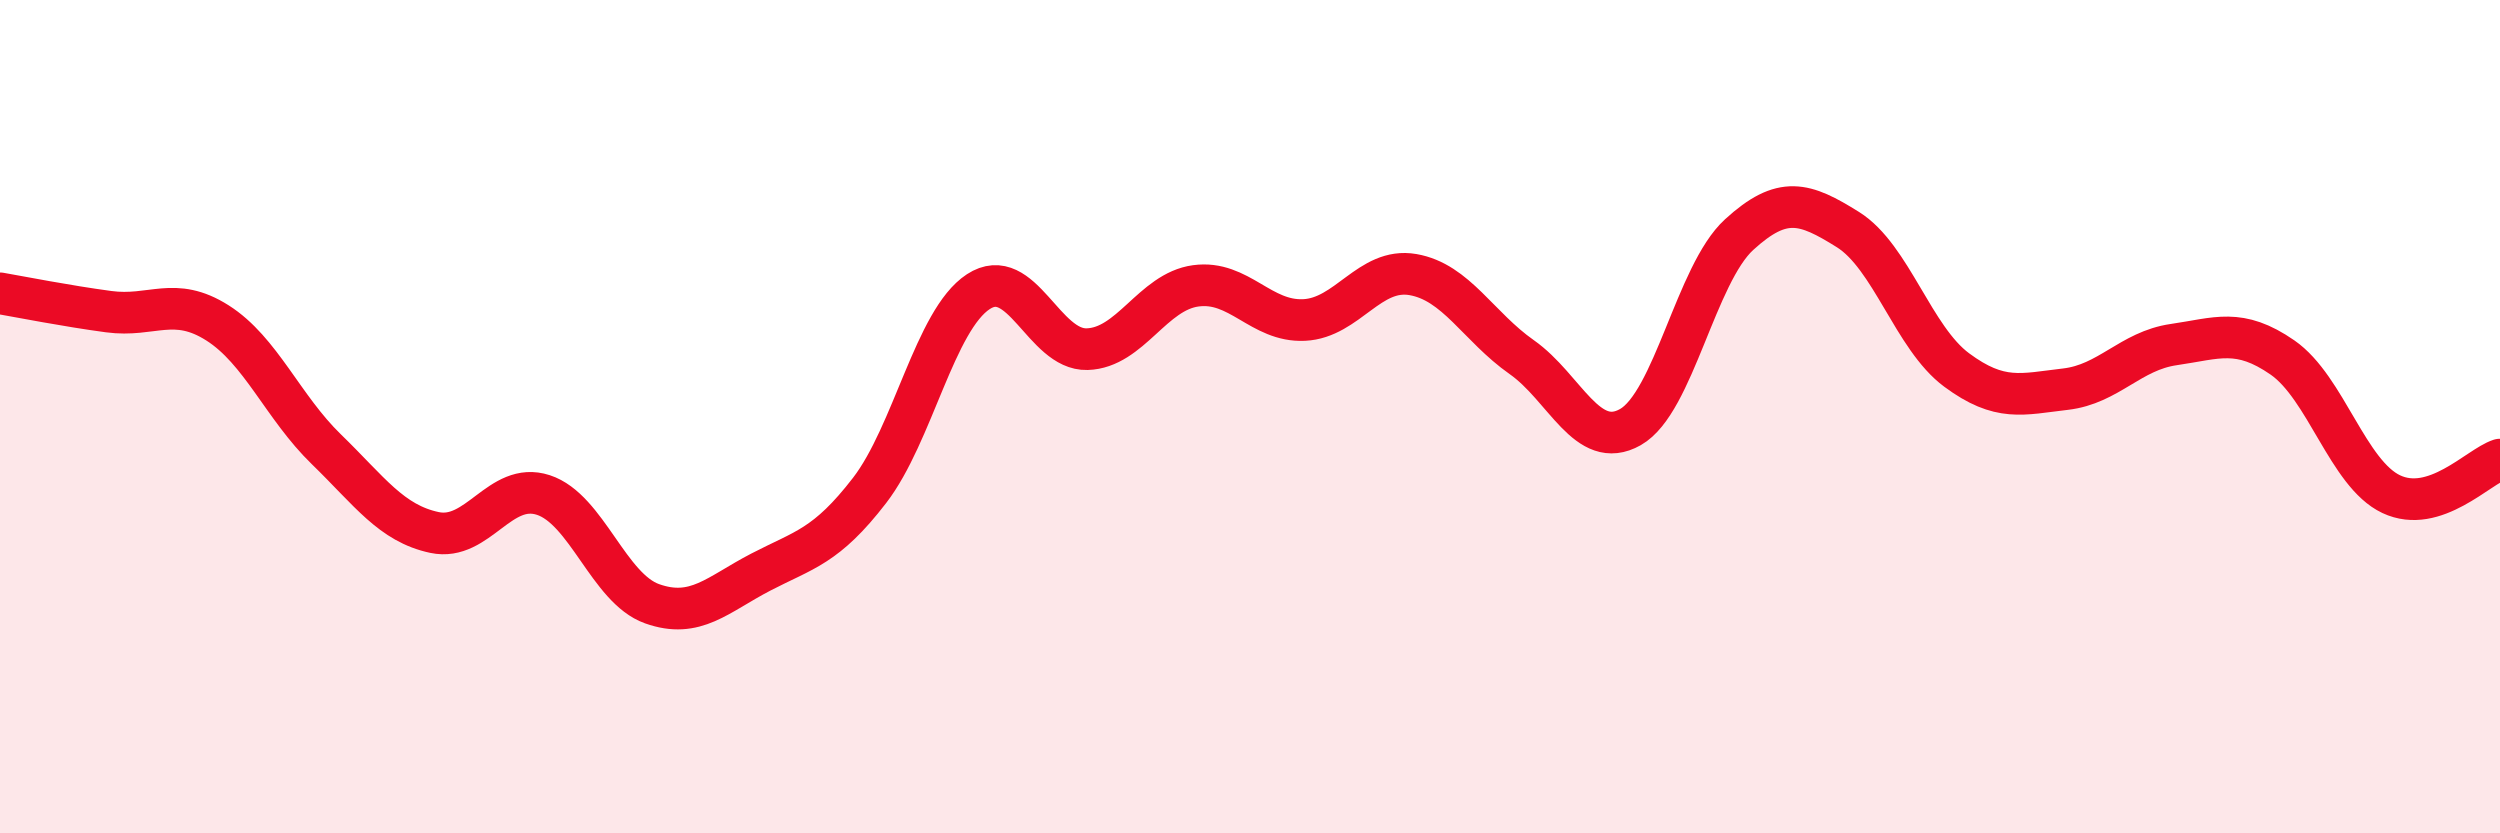
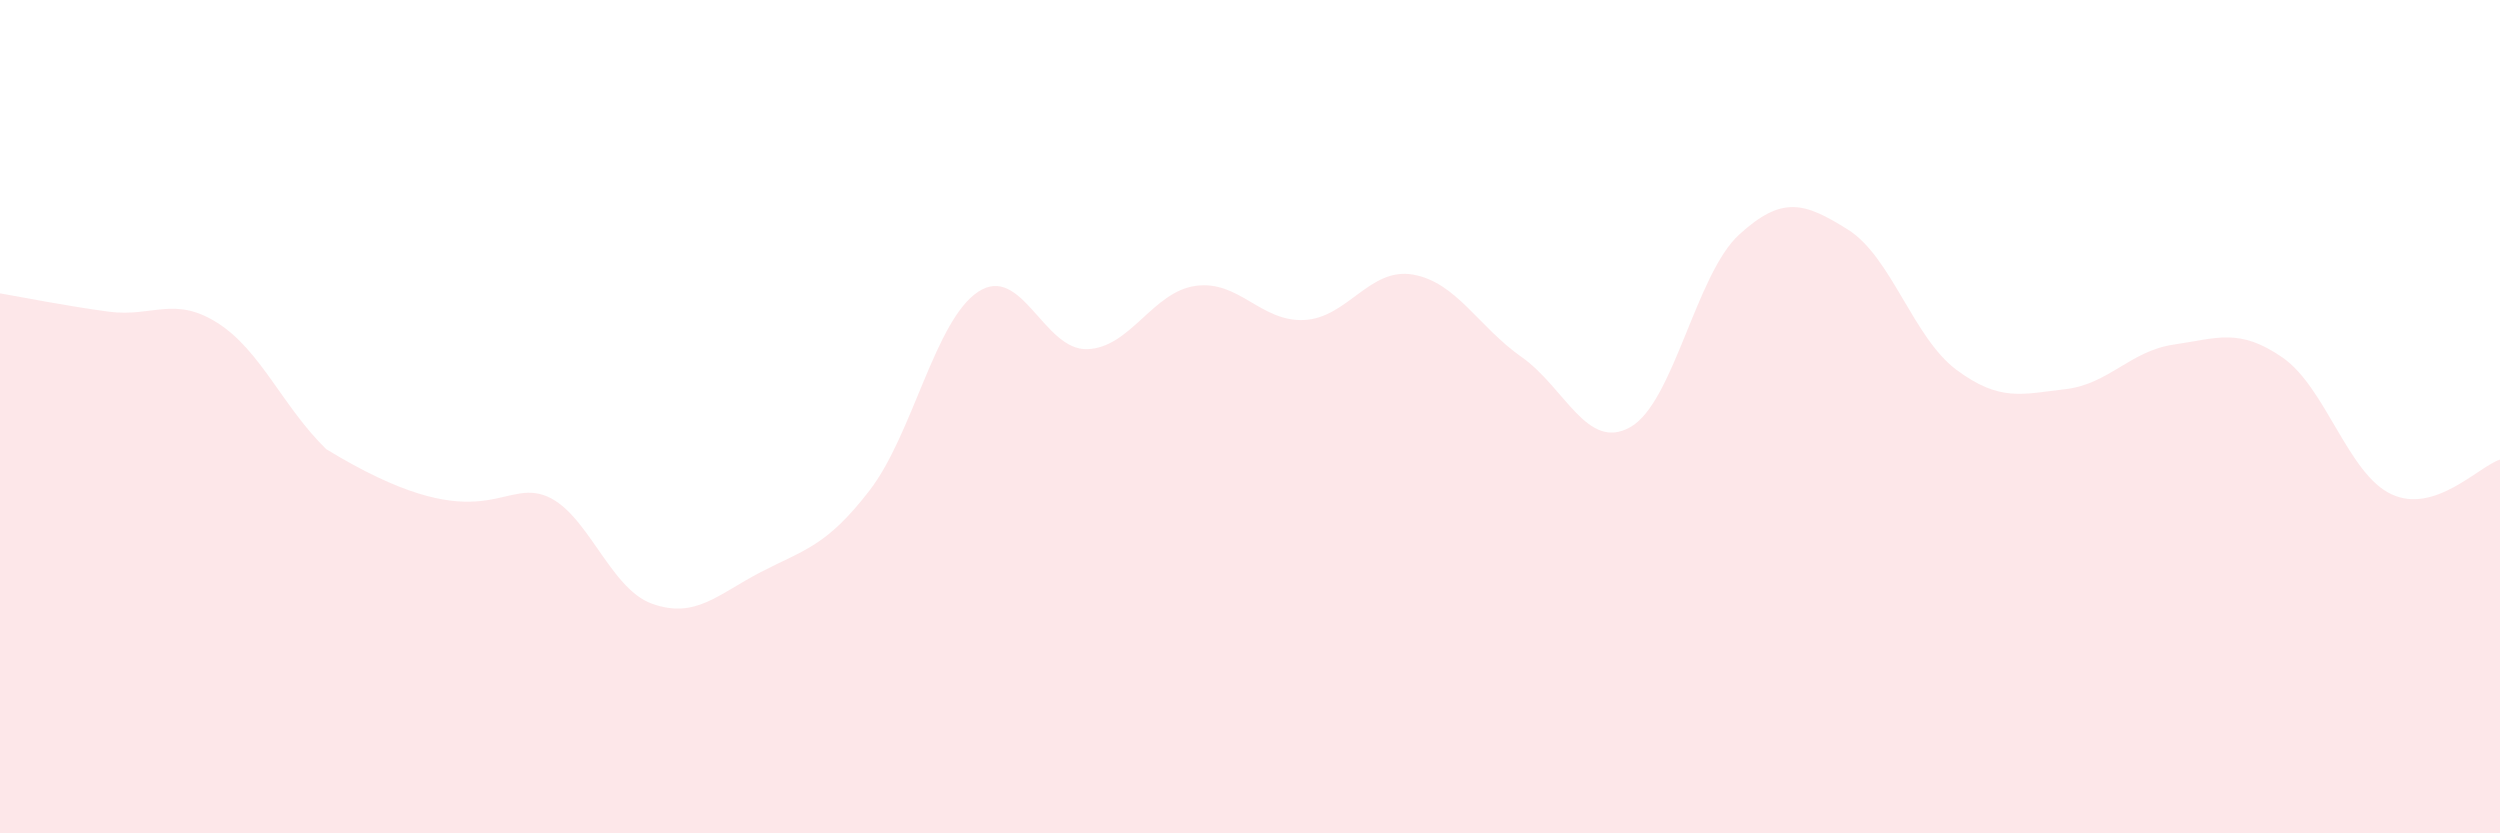
<svg xmlns="http://www.w3.org/2000/svg" width="60" height="20" viewBox="0 0 60 20">
-   <path d="M 0,7.04 C 0.52,7.13 1.57,7.34 2.61,7.48 C 3.65,7.62 4.18,7.09 5.22,7.75 C 6.26,8.41 6.79,9.77 7.83,10.78 C 8.87,11.79 9.39,12.56 10.43,12.78 C 11.47,13 12,11.54 13.04,11.88 C 14.08,12.22 14.61,14.12 15.65,14.49 C 16.69,14.86 17.22,14.27 18.26,13.73 C 19.3,13.19 19.83,13.12 20.87,11.77 C 21.91,10.42 22.44,7.68 23.48,7 C 24.52,6.32 25.05,8.41 26.09,8.38 C 27.13,8.35 27.66,7 28.7,6.86 C 29.74,6.72 30.26,7.73 31.3,7.68 C 32.34,7.63 32.87,6.41 33.91,6.59 C 34.95,6.77 35.48,7.84 36.52,8.57 C 37.56,9.3 38.09,10.84 39.13,10.25 C 40.17,9.66 40.7,6.58 41.74,5.63 C 42.78,4.68 43.31,4.86 44.35,5.51 C 45.39,6.16 45.92,8.11 46.96,8.88 C 48,9.65 48.53,9.46 49.57,9.34 C 50.61,9.22 51.13,8.42 52.17,8.27 C 53.21,8.12 53.74,7.86 54.78,8.58 C 55.82,9.3 56.35,11.37 57.39,11.86 C 58.43,12.35 59.48,11.2 60,11.03L60 20L0 20Z" fill="#EB0A25" opacity="0.1" stroke-linecap="round" stroke-linejoin="round" />
-   <path d="M 0,7.04 C 0.52,7.13 1.57,7.34 2.61,7.48 C 3.65,7.62 4.18,7.09 5.22,7.75 C 6.26,8.41 6.79,9.77 7.83,10.78 C 8.87,11.79 9.39,12.56 10.43,12.78 C 11.47,13 12,11.54 13.04,11.88 C 14.08,12.22 14.61,14.12 15.65,14.49 C 16.69,14.86 17.22,14.27 18.26,13.73 C 19.3,13.19 19.83,13.12 20.87,11.77 C 21.91,10.42 22.44,7.68 23.48,7 C 24.52,6.32 25.05,8.41 26.09,8.38 C 27.13,8.35 27.66,7 28.7,6.86 C 29.74,6.72 30.26,7.73 31.3,7.68 C 32.34,7.63 32.87,6.41 33.91,6.59 C 34.95,6.77 35.48,7.84 36.52,8.57 C 37.56,9.3 38.09,10.84 39.13,10.25 C 40.17,9.66 40.7,6.58 41.74,5.63 C 42.78,4.68 43.31,4.86 44.35,5.51 C 45.39,6.16 45.92,8.11 46.96,8.88 C 48,9.65 48.53,9.46 49.57,9.34 C 50.61,9.22 51.13,8.42 52.17,8.27 C 53.21,8.12 53.74,7.86 54.78,8.58 C 55.82,9.3 56.35,11.37 57.39,11.86 C 58.43,12.35 59.48,11.2 60,11.03" stroke="#EB0A25" stroke-width="1" fill="none" stroke-linecap="round" stroke-linejoin="round" />
+   <path d="M 0,7.04 C 0.52,7.13 1.57,7.34 2.61,7.48 C 3.65,7.62 4.18,7.09 5.22,7.75 C 6.26,8.41 6.79,9.77 7.83,10.78 C 11.47,13 12,11.54 13.04,11.88 C 14.08,12.22 14.61,14.12 15.65,14.49 C 16.69,14.86 17.22,14.27 18.26,13.73 C 19.3,13.19 19.83,13.12 20.87,11.77 C 21.91,10.42 22.44,7.68 23.48,7 C 24.52,6.32 25.05,8.41 26.09,8.38 C 27.13,8.35 27.66,7 28.7,6.86 C 29.74,6.72 30.26,7.73 31.3,7.68 C 32.34,7.63 32.87,6.41 33.91,6.59 C 34.95,6.77 35.48,7.84 36.52,8.57 C 37.56,9.3 38.09,10.84 39.13,10.25 C 40.17,9.66 40.7,6.58 41.74,5.63 C 42.78,4.68 43.31,4.86 44.35,5.51 C 45.39,6.16 45.92,8.11 46.96,8.88 C 48,9.65 48.53,9.46 49.57,9.34 C 50.61,9.22 51.13,8.42 52.17,8.27 C 53.21,8.12 53.74,7.86 54.78,8.58 C 55.82,9.3 56.35,11.37 57.39,11.86 C 58.43,12.35 59.48,11.2 60,11.03L60 20L0 20Z" fill="#EB0A25" opacity="0.1" stroke-linecap="round" stroke-linejoin="round" />
</svg>